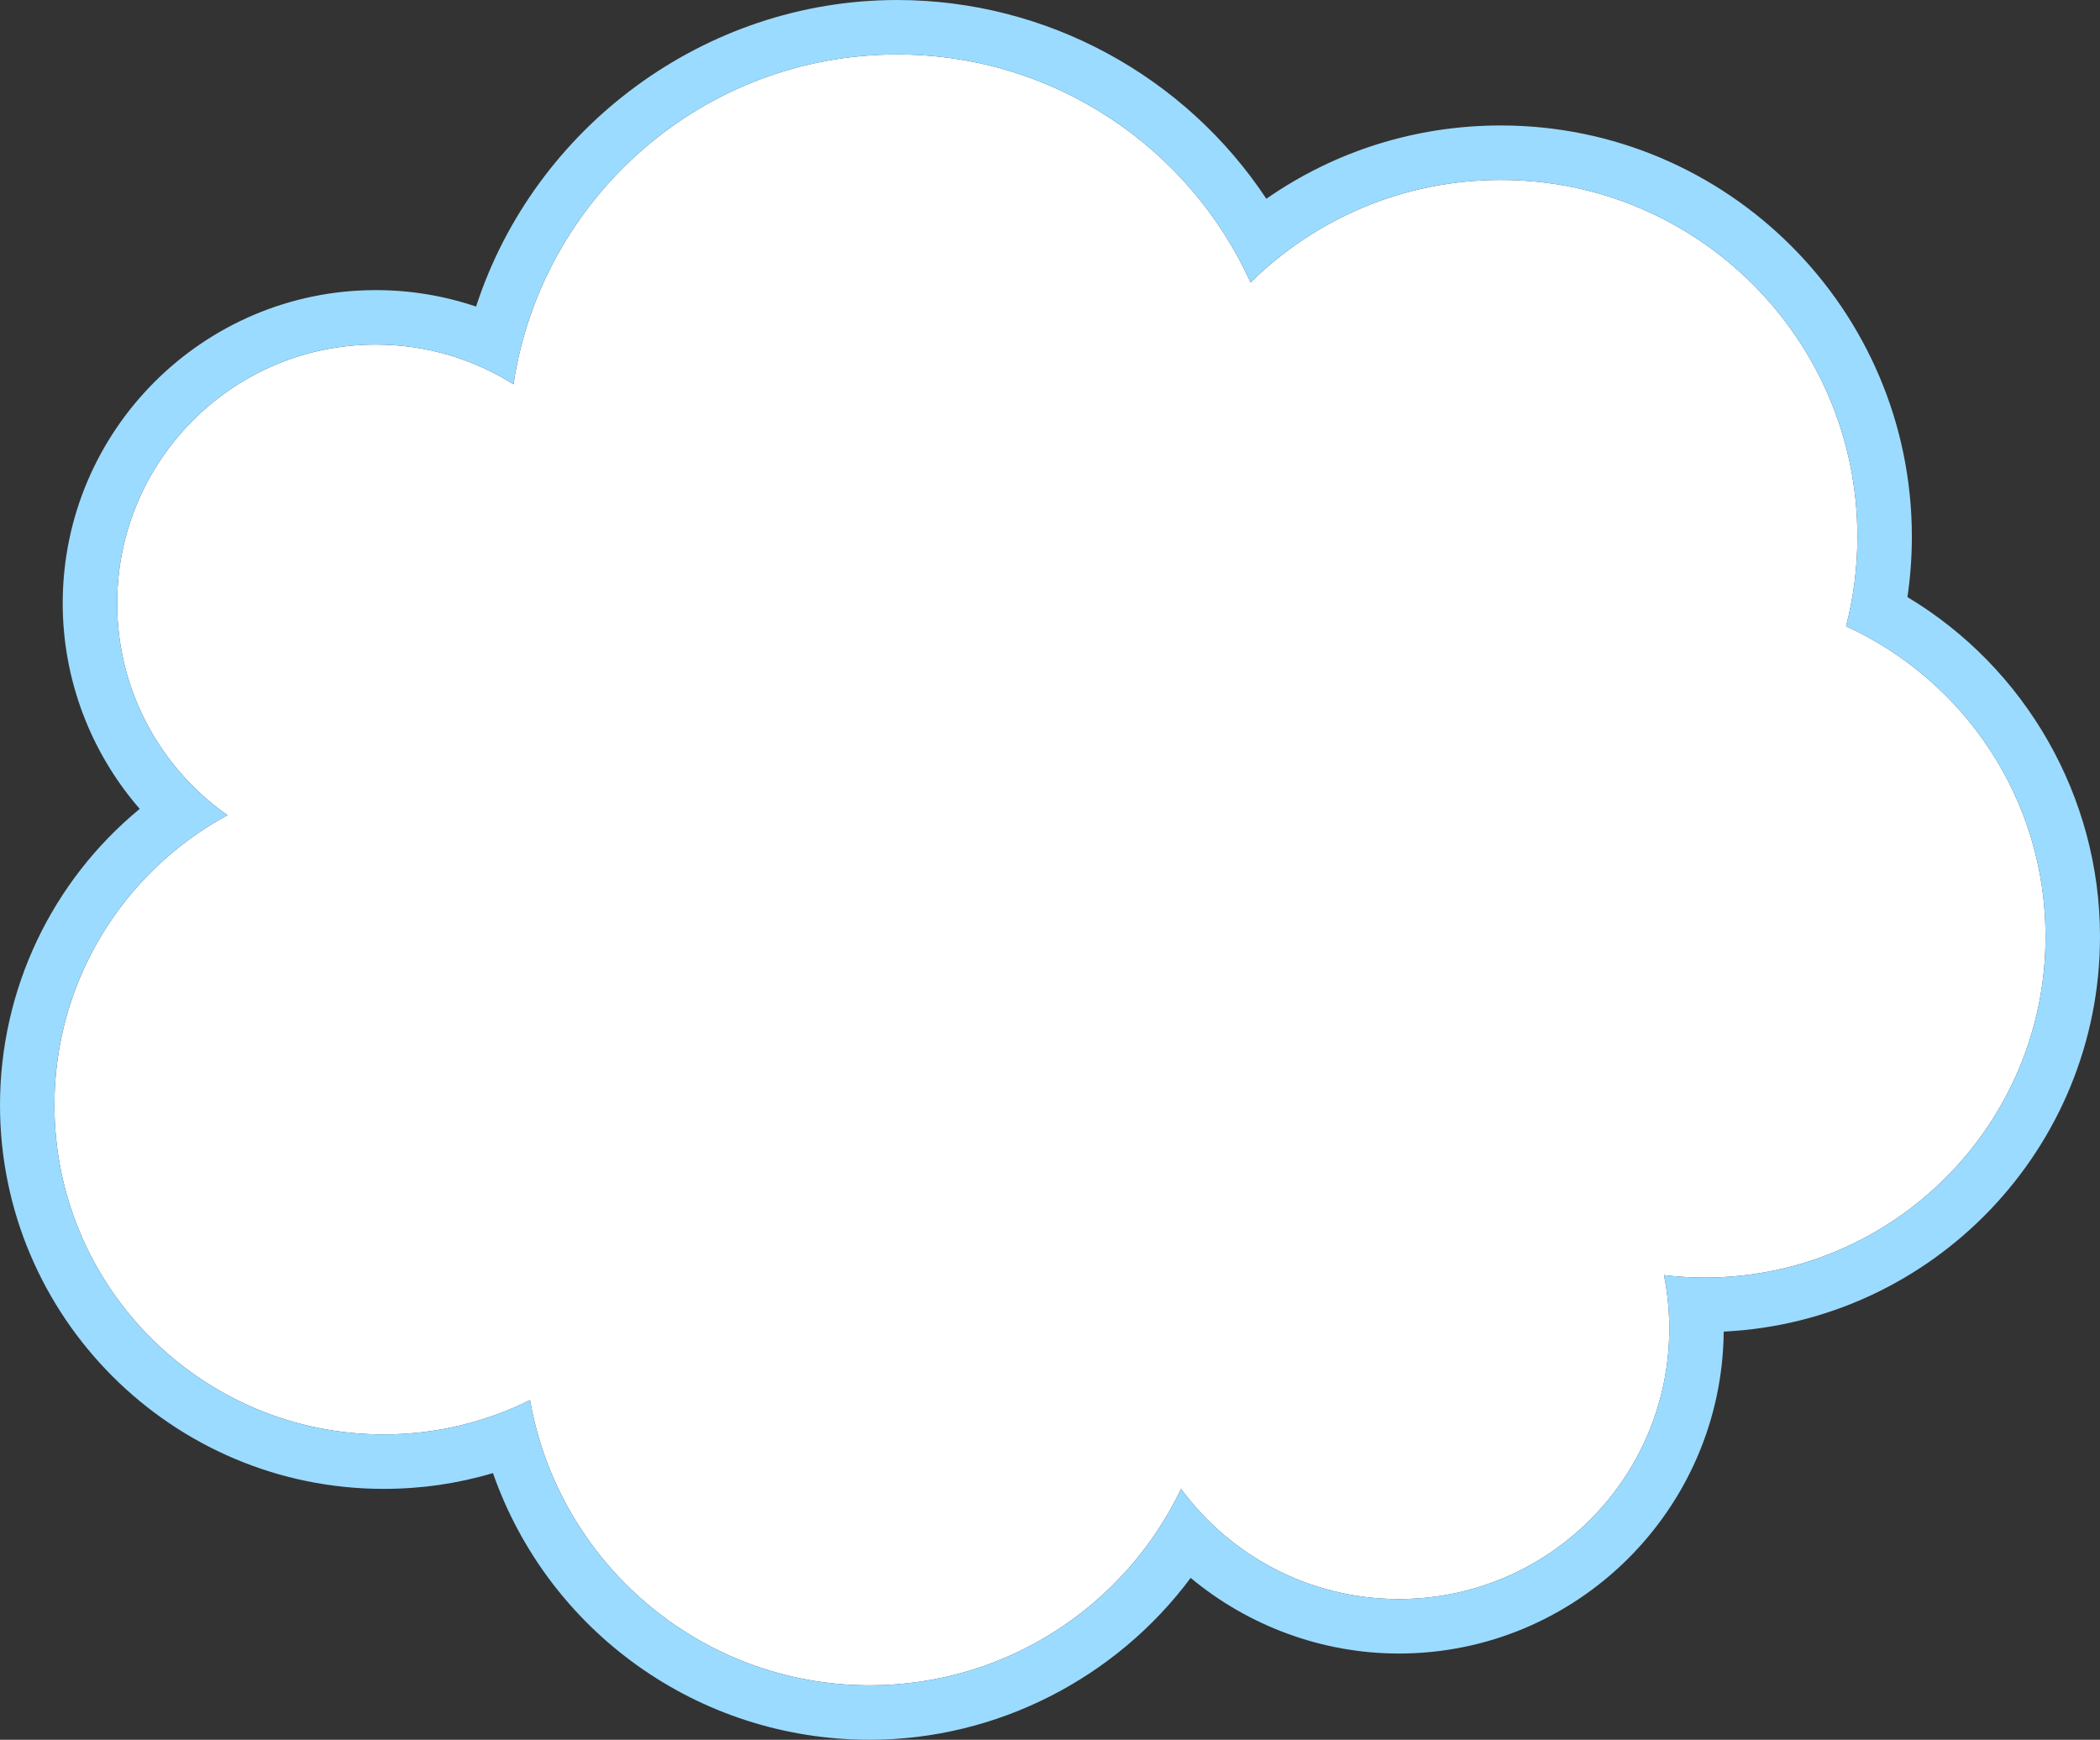
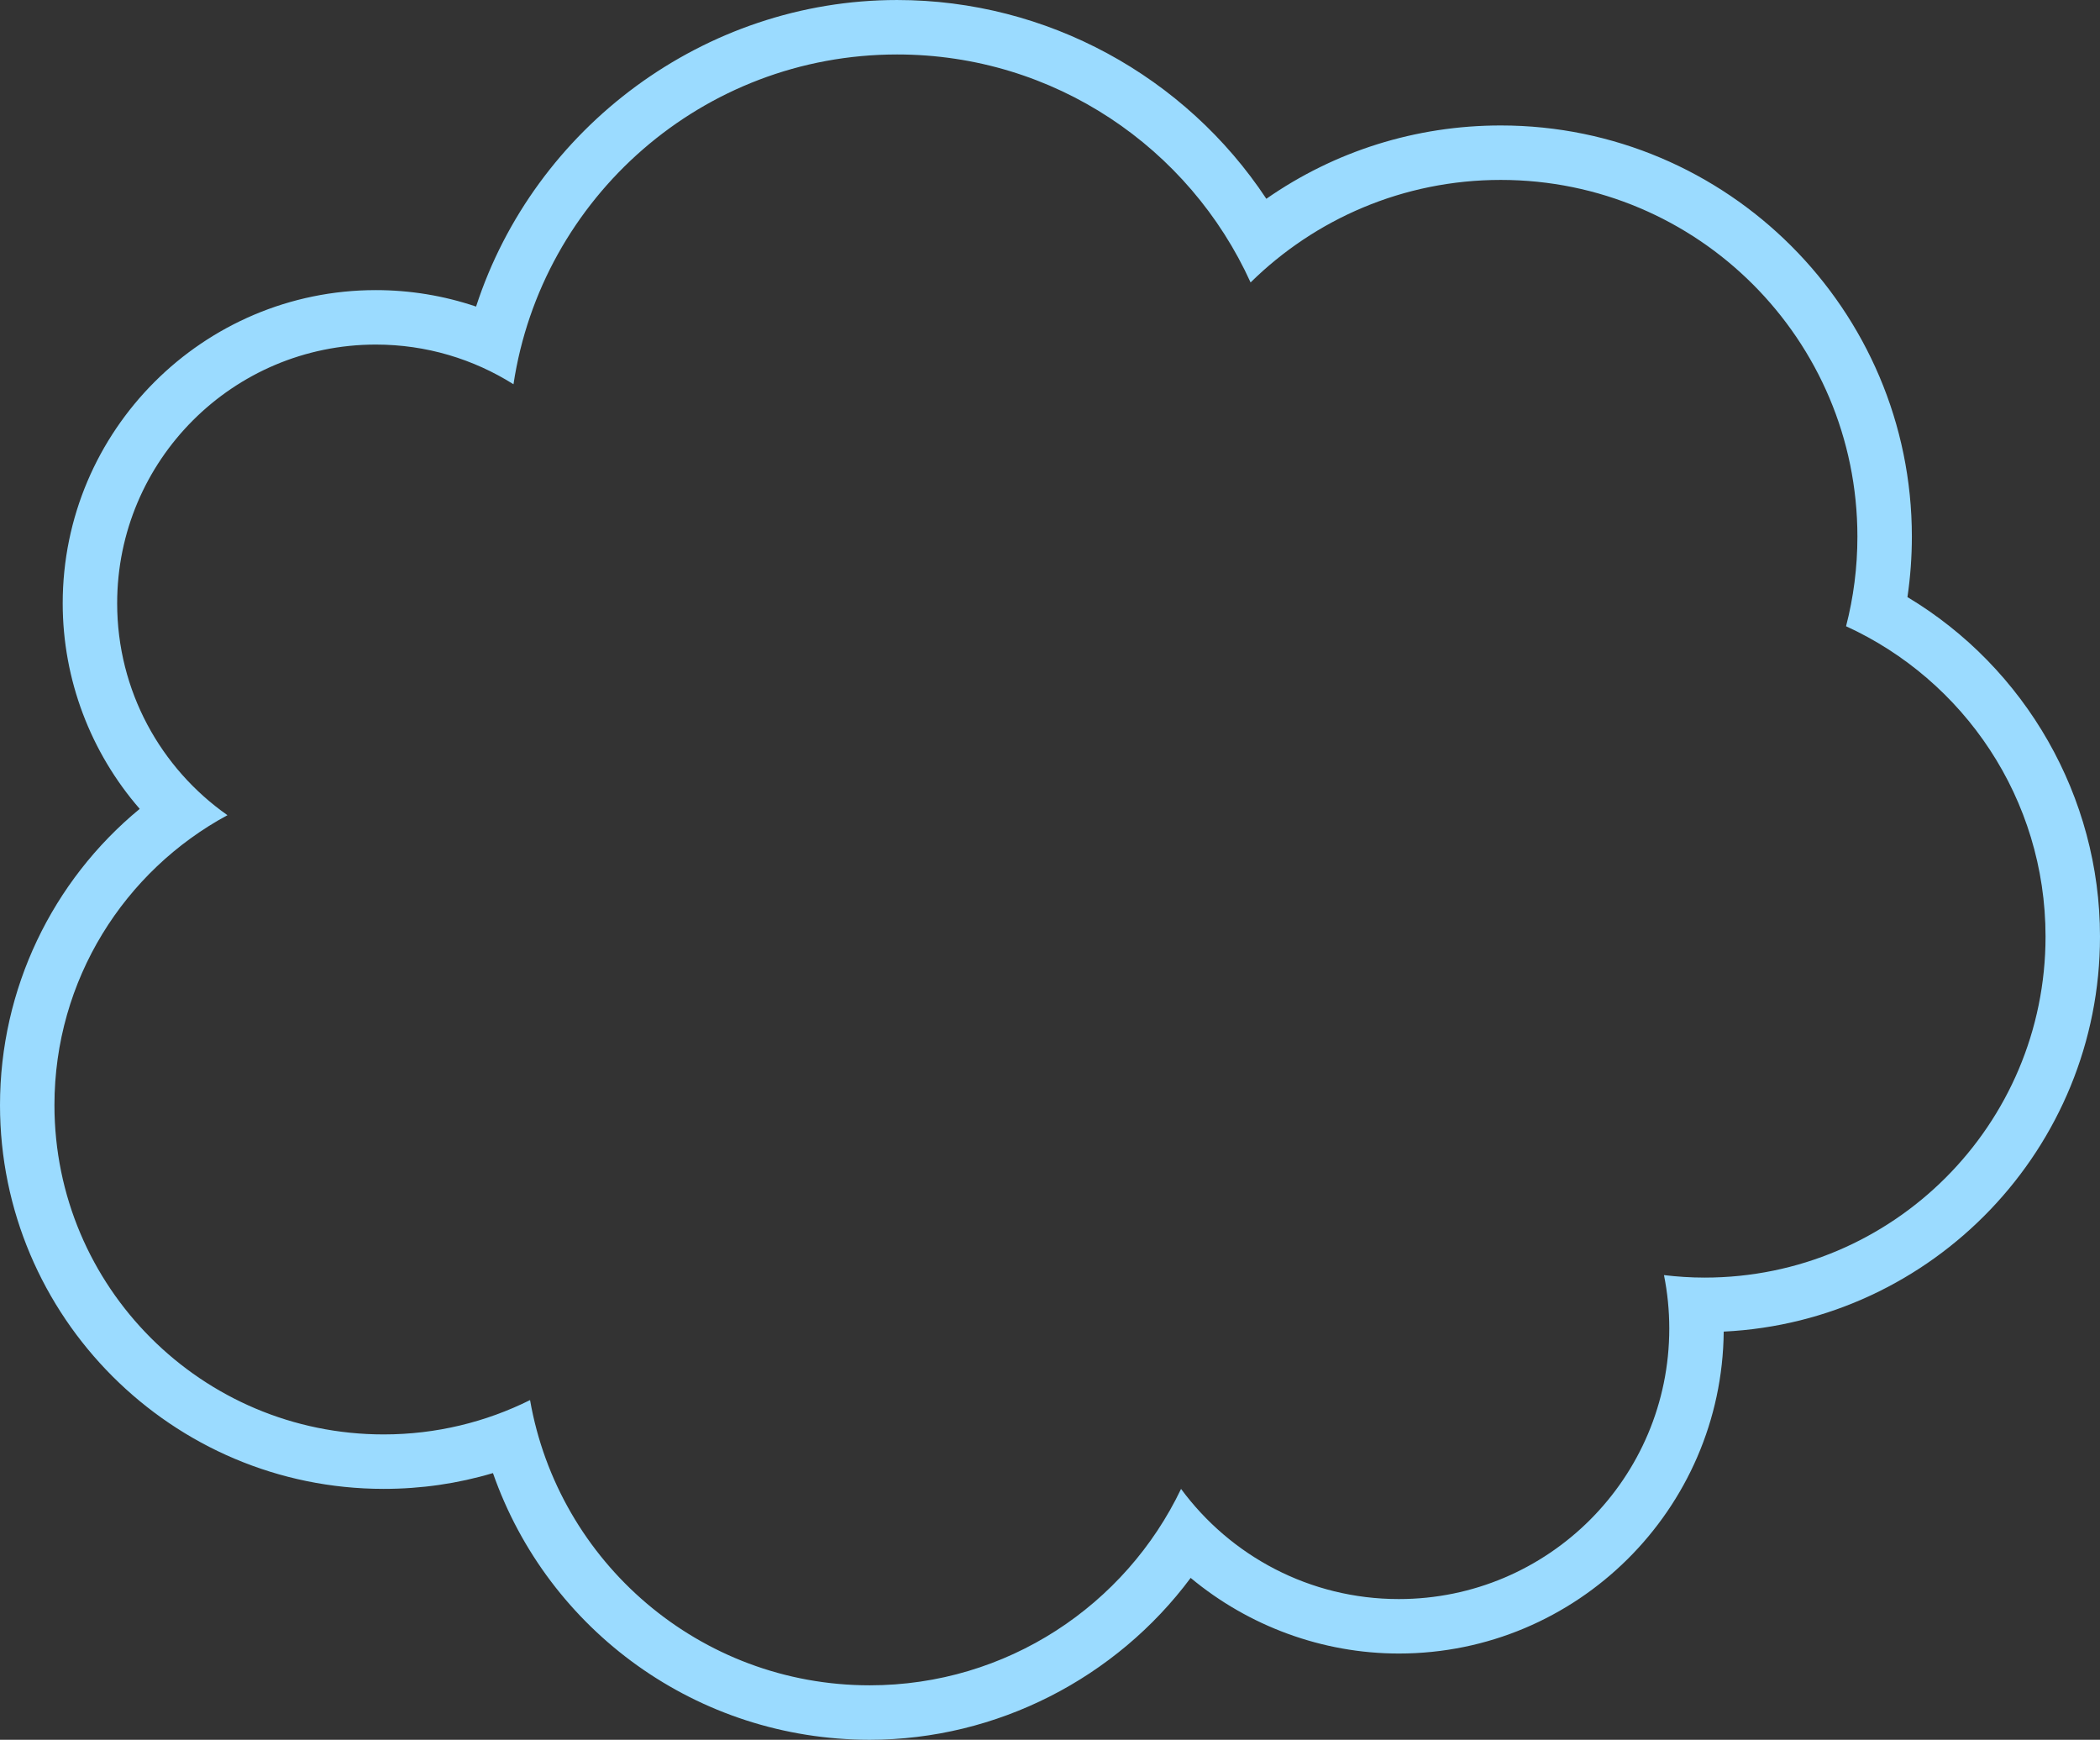
<svg xmlns="http://www.w3.org/2000/svg" fill="#000000" height="820" preserveAspectRatio="xMidYMid meet" version="1" viewBox="0.0 0.0 990.0 820.0" width="990" zoomAndPan="magnify">
  <rect x="0.0" y="0.0" width="990.0" height="820.0" fill="#333333" stroke="none" />
  <g>
    <g id="change1_1">
-       <path d="M 870.285 295.168 C 873.777 281.676 875.637 267.527 875.637 252.945 C 875.637 160.082 800.355 84.801 707.492 84.801 C 661.539 84.801 619.91 103.254 589.562 133.129 C 560.812 69.77 497.047 25.672 422.938 25.672 C 331.25 25.672 255.328 93.129 242.07 181.117 C 223.273 169.281 201.039 162.406 177.188 162.406 C 109.836 162.406 55.234 217.008 55.234 284.359 C 55.234 325.676 75.801 362.164 107.23 384.223 C 58.668 410.453 25.668 461.805 25.668 520.871 C 25.668 606.594 95.16 676.086 180.883 676.086 C 205.676 676.086 229.094 670.238 249.883 659.902 C 263.227 736.273 329.812 794.34 410.004 794.34 C 474.73 794.34 530.613 756.516 556.781 701.77 C 579.996 733.254 617.332 753.688 659.449 753.688 C 729.863 753.688 786.945 696.605 786.945 626.195 C 786.945 617.566 786.078 609.145 784.445 601 C 790.723 601.746 797.098 602.172 803.574 602.172 C 892.355 602.172 964.328 530.199 964.328 441.418 C 964.328 376.445 925.762 320.516 870.285 295.168" fill="#ffffff" />
-     </g>
+       </g>
    <g id="change2_1">
      <path d="M 422.938 0.004 C 331.992 0.004 251.852 60.176 224.434 144.496 C 209.301 139.379 193.359 136.738 177.188 136.738 C 95.785 136.738 29.562 202.961 29.562 284.359 C 29.562 320.301 42.734 354.648 65.863 381.246 C 24.578 415.242 0 466.184 0 520.871 C 0 620.609 81.145 701.754 180.883 701.754 C 198.562 701.754 215.793 699.258 232.395 694.309 C 258.414 768.688 328.844 820.008 410.004 820.008 C 469.961 820.008 526.176 790.93 561.312 743.711 C 588.609 766.434 623.383 779.359 659.449 779.359 C 743.426 779.359 811.836 711.426 812.609 627.625 C 911.223 622.895 990 541.184 990 441.418 C 990 375.586 954.957 314.82 899.223 281.426 C 900.605 272.023 901.309 262.5 901.309 252.945 C 901.309 146.078 814.359 59.133 707.492 59.133 C 667.473 59.133 629.219 71.234 596.992 93.691 C 558.766 35.914 493.492 0.004 422.938 0.004 Z M 422.938 25.672 C 497.047 25.672 560.812 69.77 589.562 133.129 C 619.91 103.254 661.539 84.801 707.492 84.801 C 800.355 84.801 875.637 160.082 875.637 252.945 C 875.637 267.527 873.777 281.676 870.285 295.168 C 925.762 320.516 964.328 376.445 964.328 441.418 C 964.328 530.199 892.355 602.172 803.574 602.172 C 797.098 602.172 790.723 601.746 784.445 601 C 786.078 609.145 786.945 617.566 786.945 626.195 C 786.945 696.605 729.863 753.688 659.449 753.688 C 617.332 753.688 579.996 733.254 556.781 701.77 C 530.613 756.516 474.73 794.34 410.004 794.34 C 329.812 794.34 263.227 736.273 249.883 659.902 C 229.094 670.238 205.676 676.086 180.883 676.086 C 95.16 676.086 25.668 606.594 25.668 520.871 C 25.668 461.805 58.668 410.453 107.23 384.223 C 75.801 362.164 55.234 325.676 55.234 284.359 C 55.234 217.008 109.836 162.406 177.188 162.406 C 201.039 162.406 223.273 169.281 242.07 181.117 C 255.328 93.129 331.25 25.672 422.938 25.672" fill="#9bdbff" />
    </g>
  </g>
</svg>